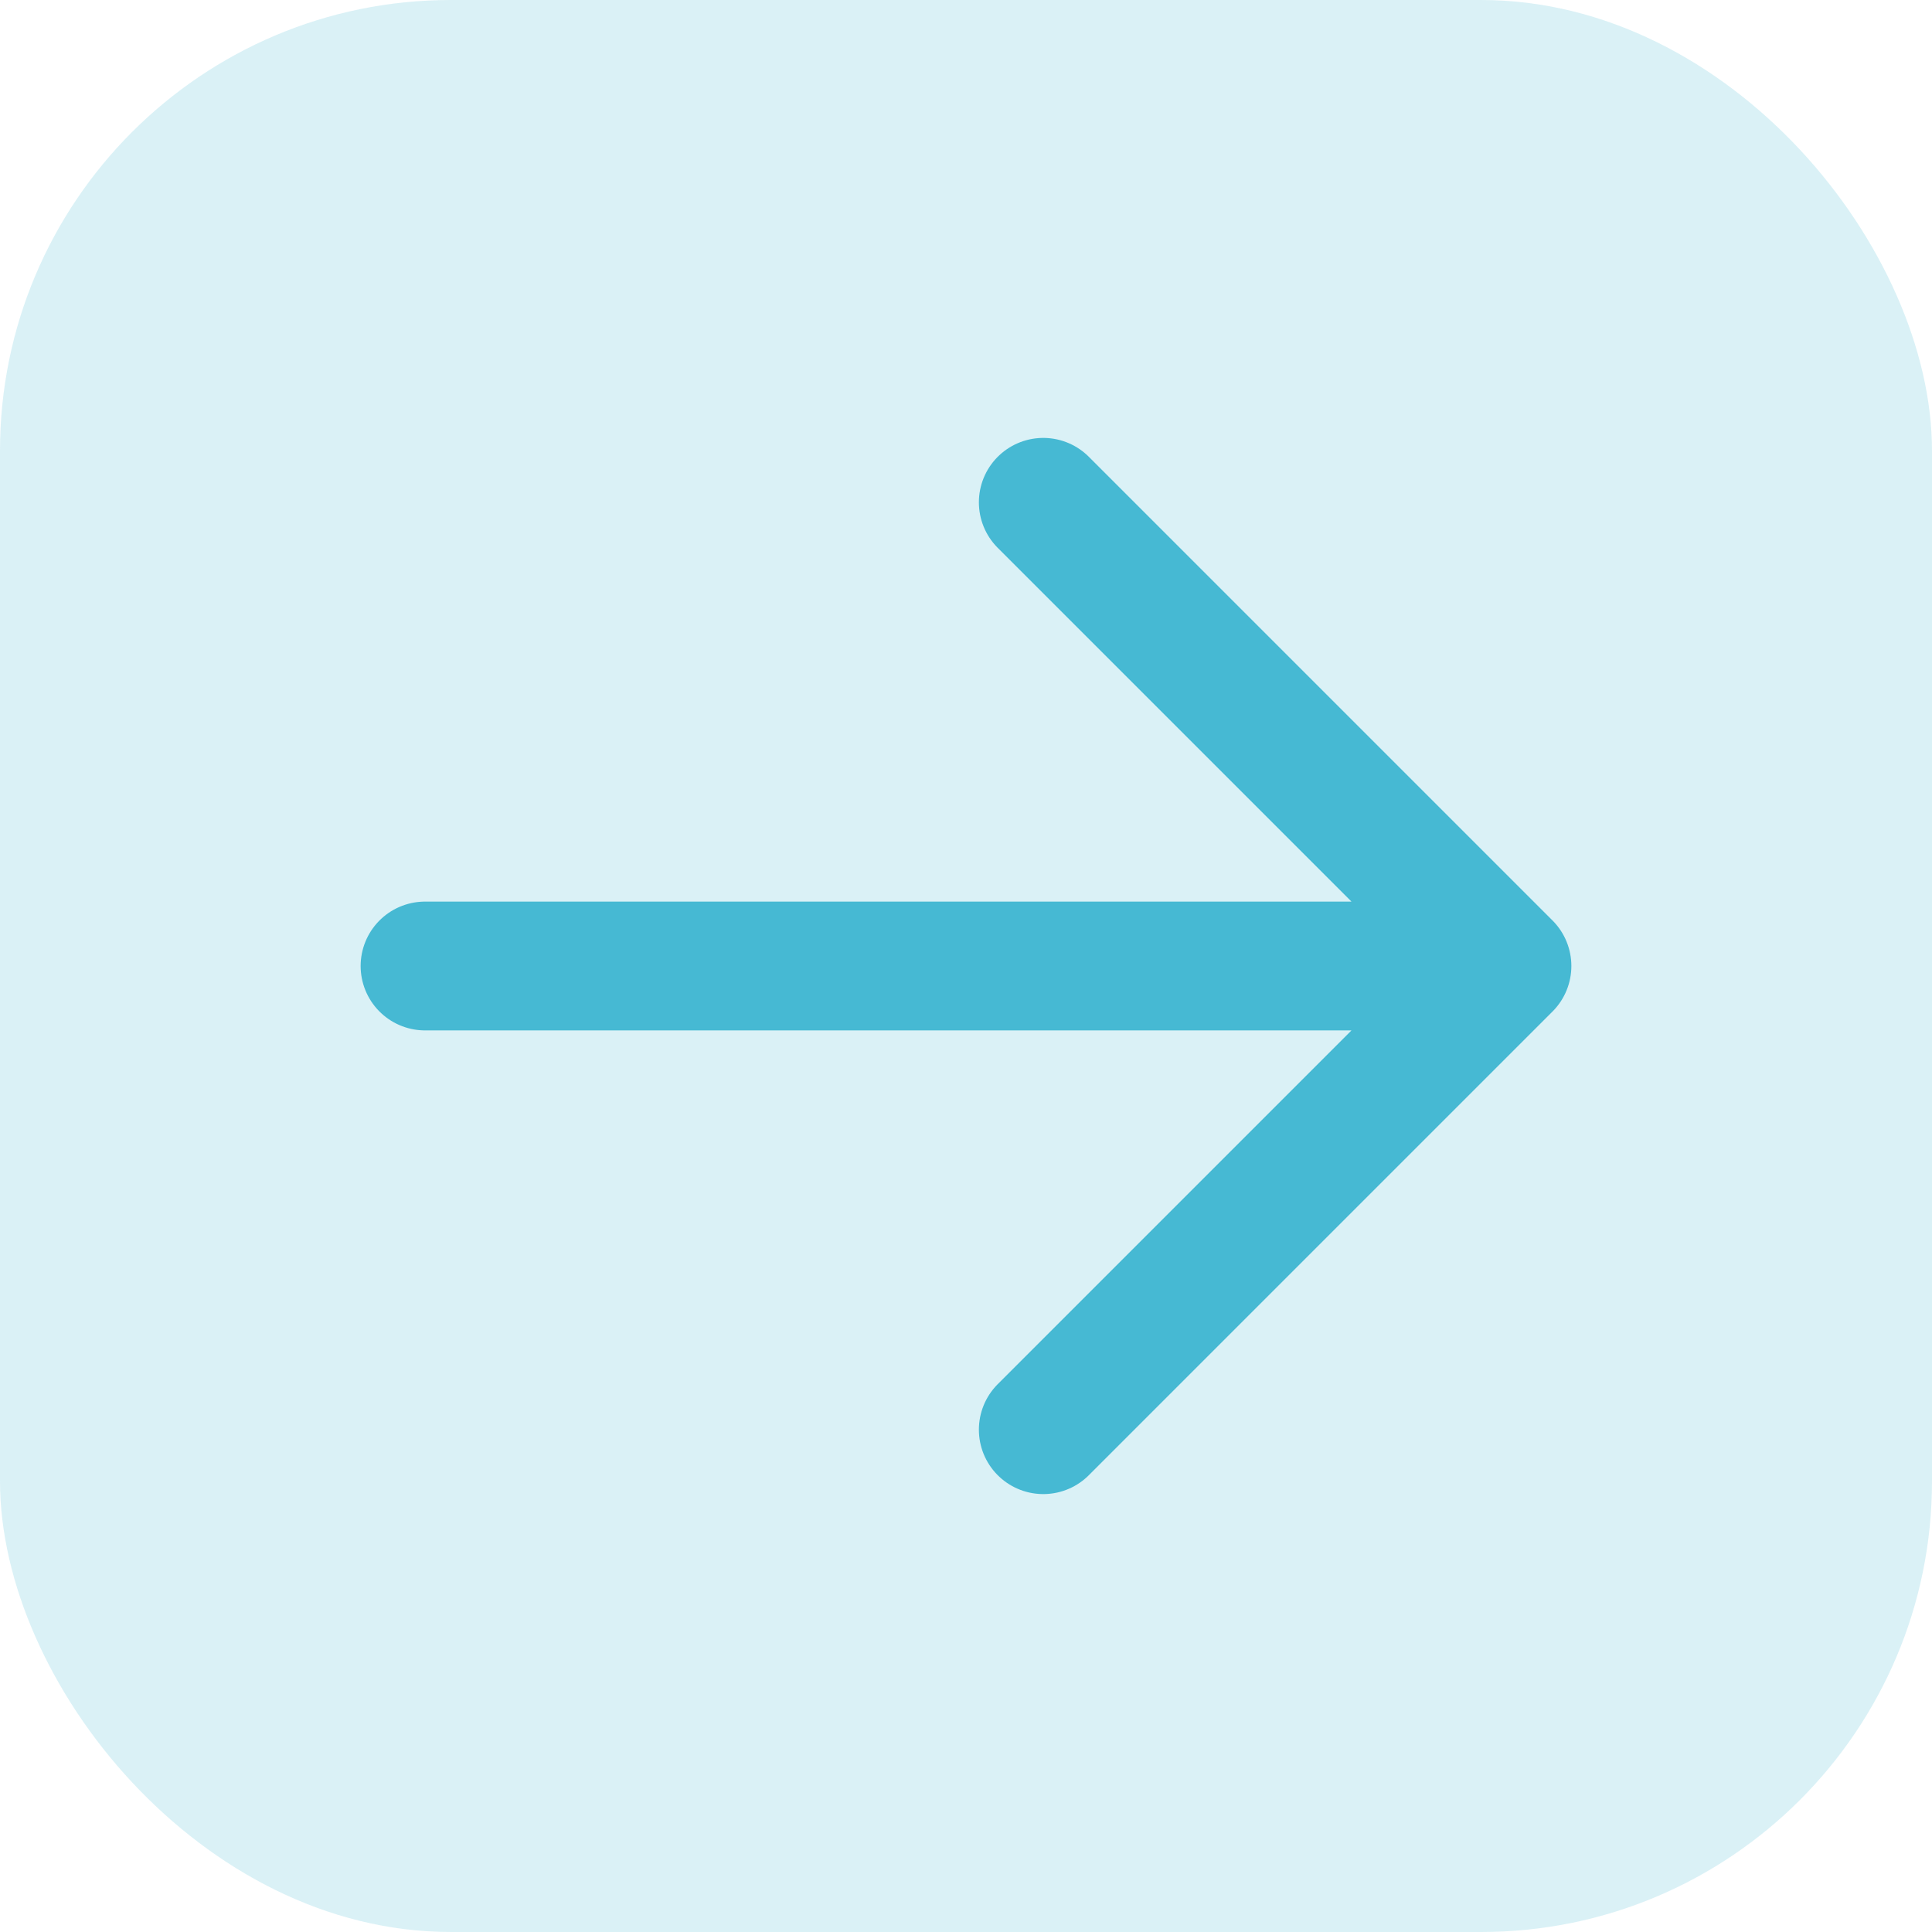
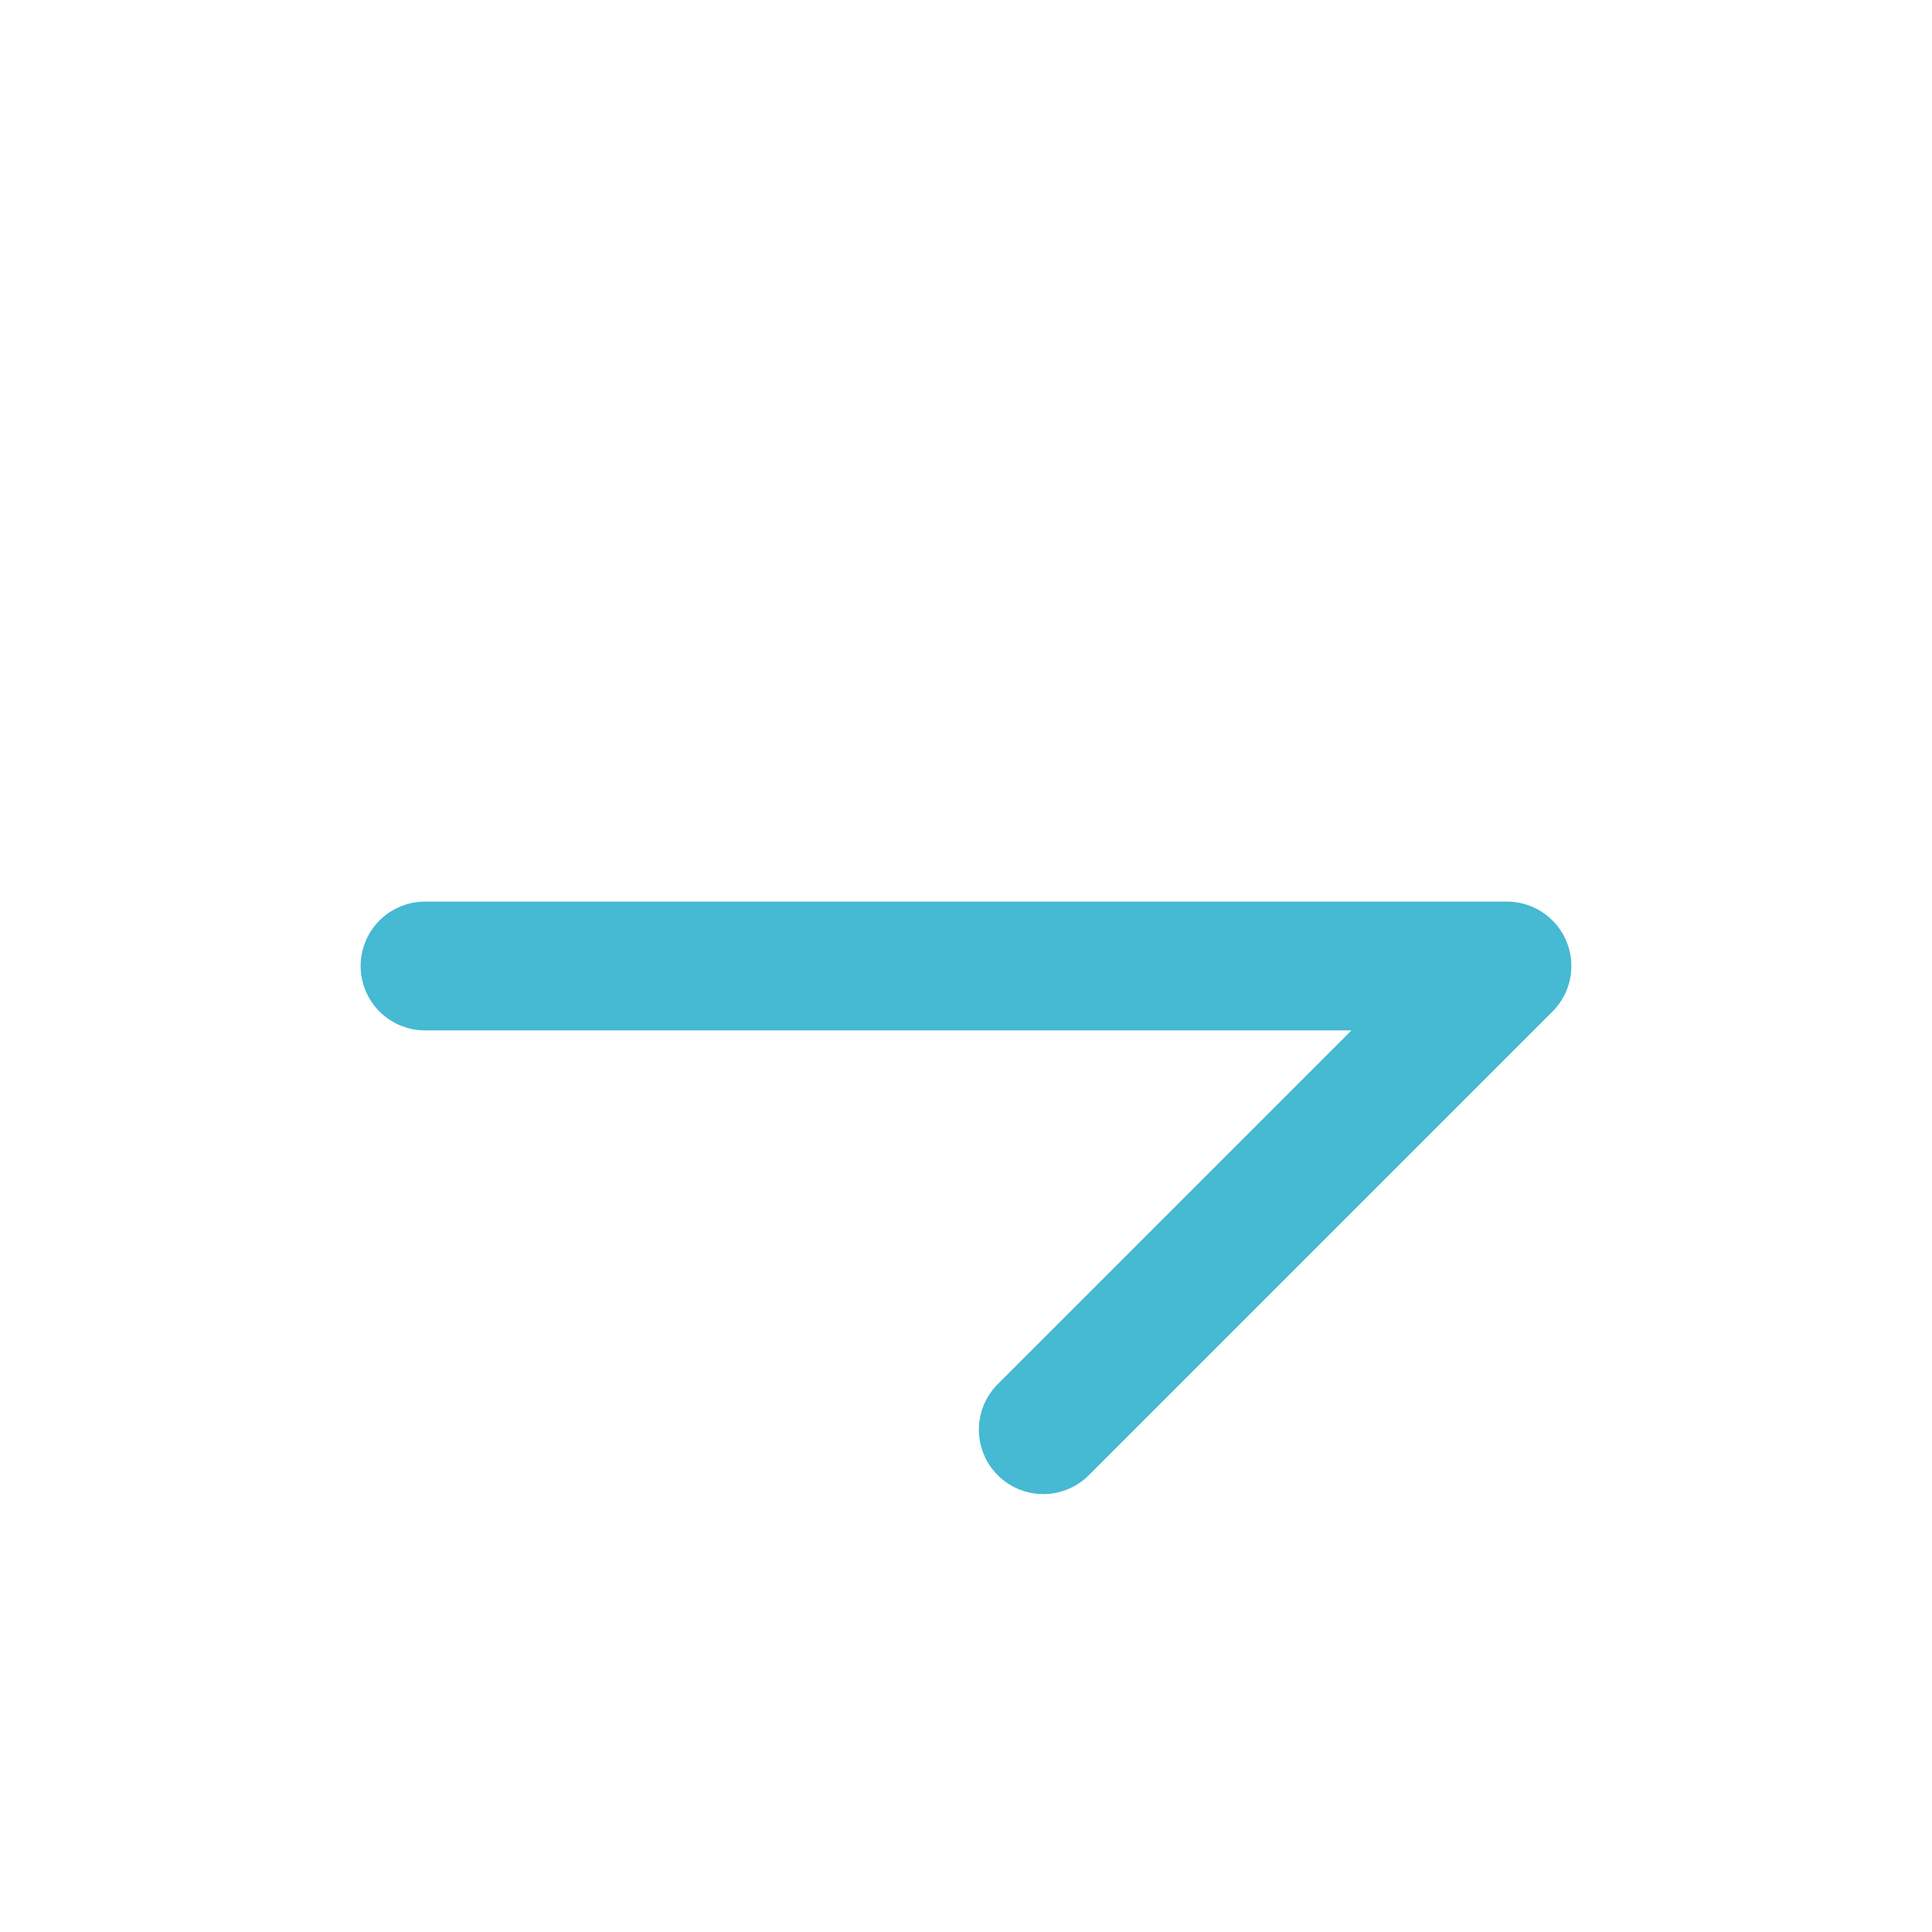
<svg xmlns="http://www.w3.org/2000/svg" width="30" height="30" viewBox="0 0 30 30" fill="none">
-   <rect width="30" height="30" rx="7" fill="#46B9D3" fill-opacity="0.2" />
-   <path d="M6.6 15H23.4M23.4 15L16.2 7.8M23.4 15L16.2 22.2" stroke="#46B9D3" stroke-width="2" stroke-linecap="round" stroke-linejoin="round" />
+   <path d="M6.6 15H23.4M23.4 15M23.4 15L16.2 22.2" stroke="#46B9D3" stroke-width="2" stroke-linecap="round" stroke-linejoin="round" />
</svg>